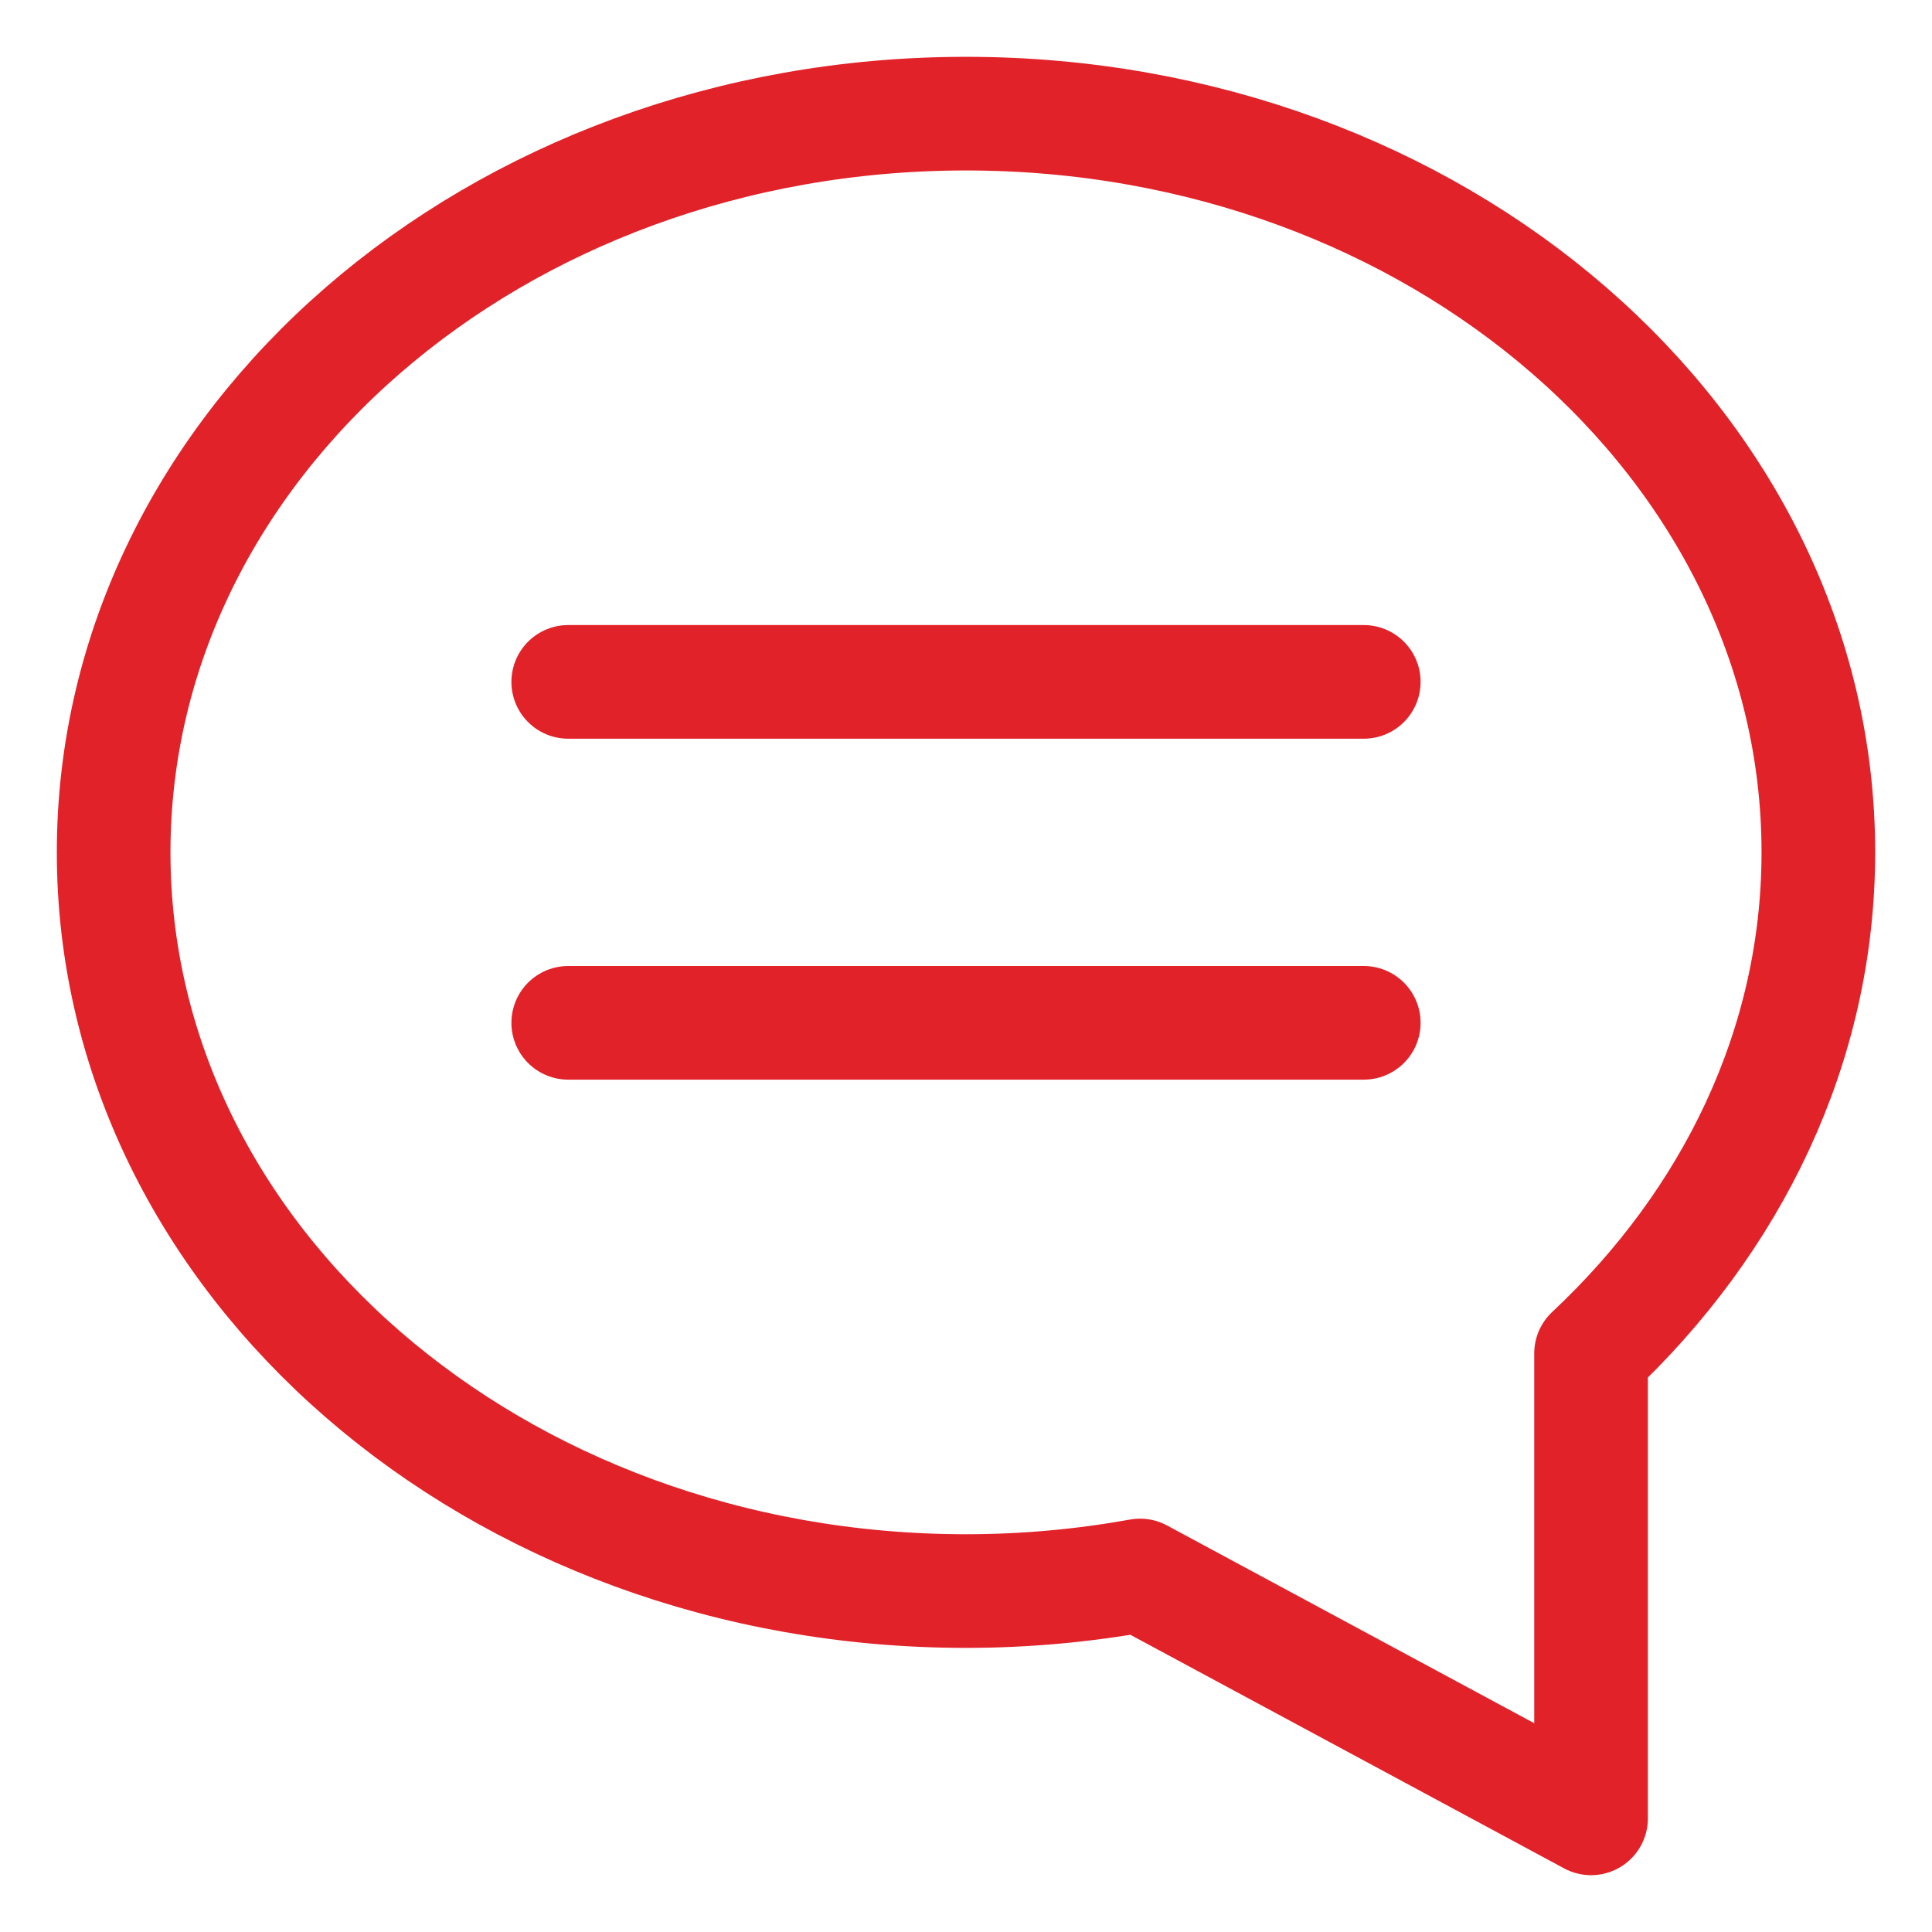
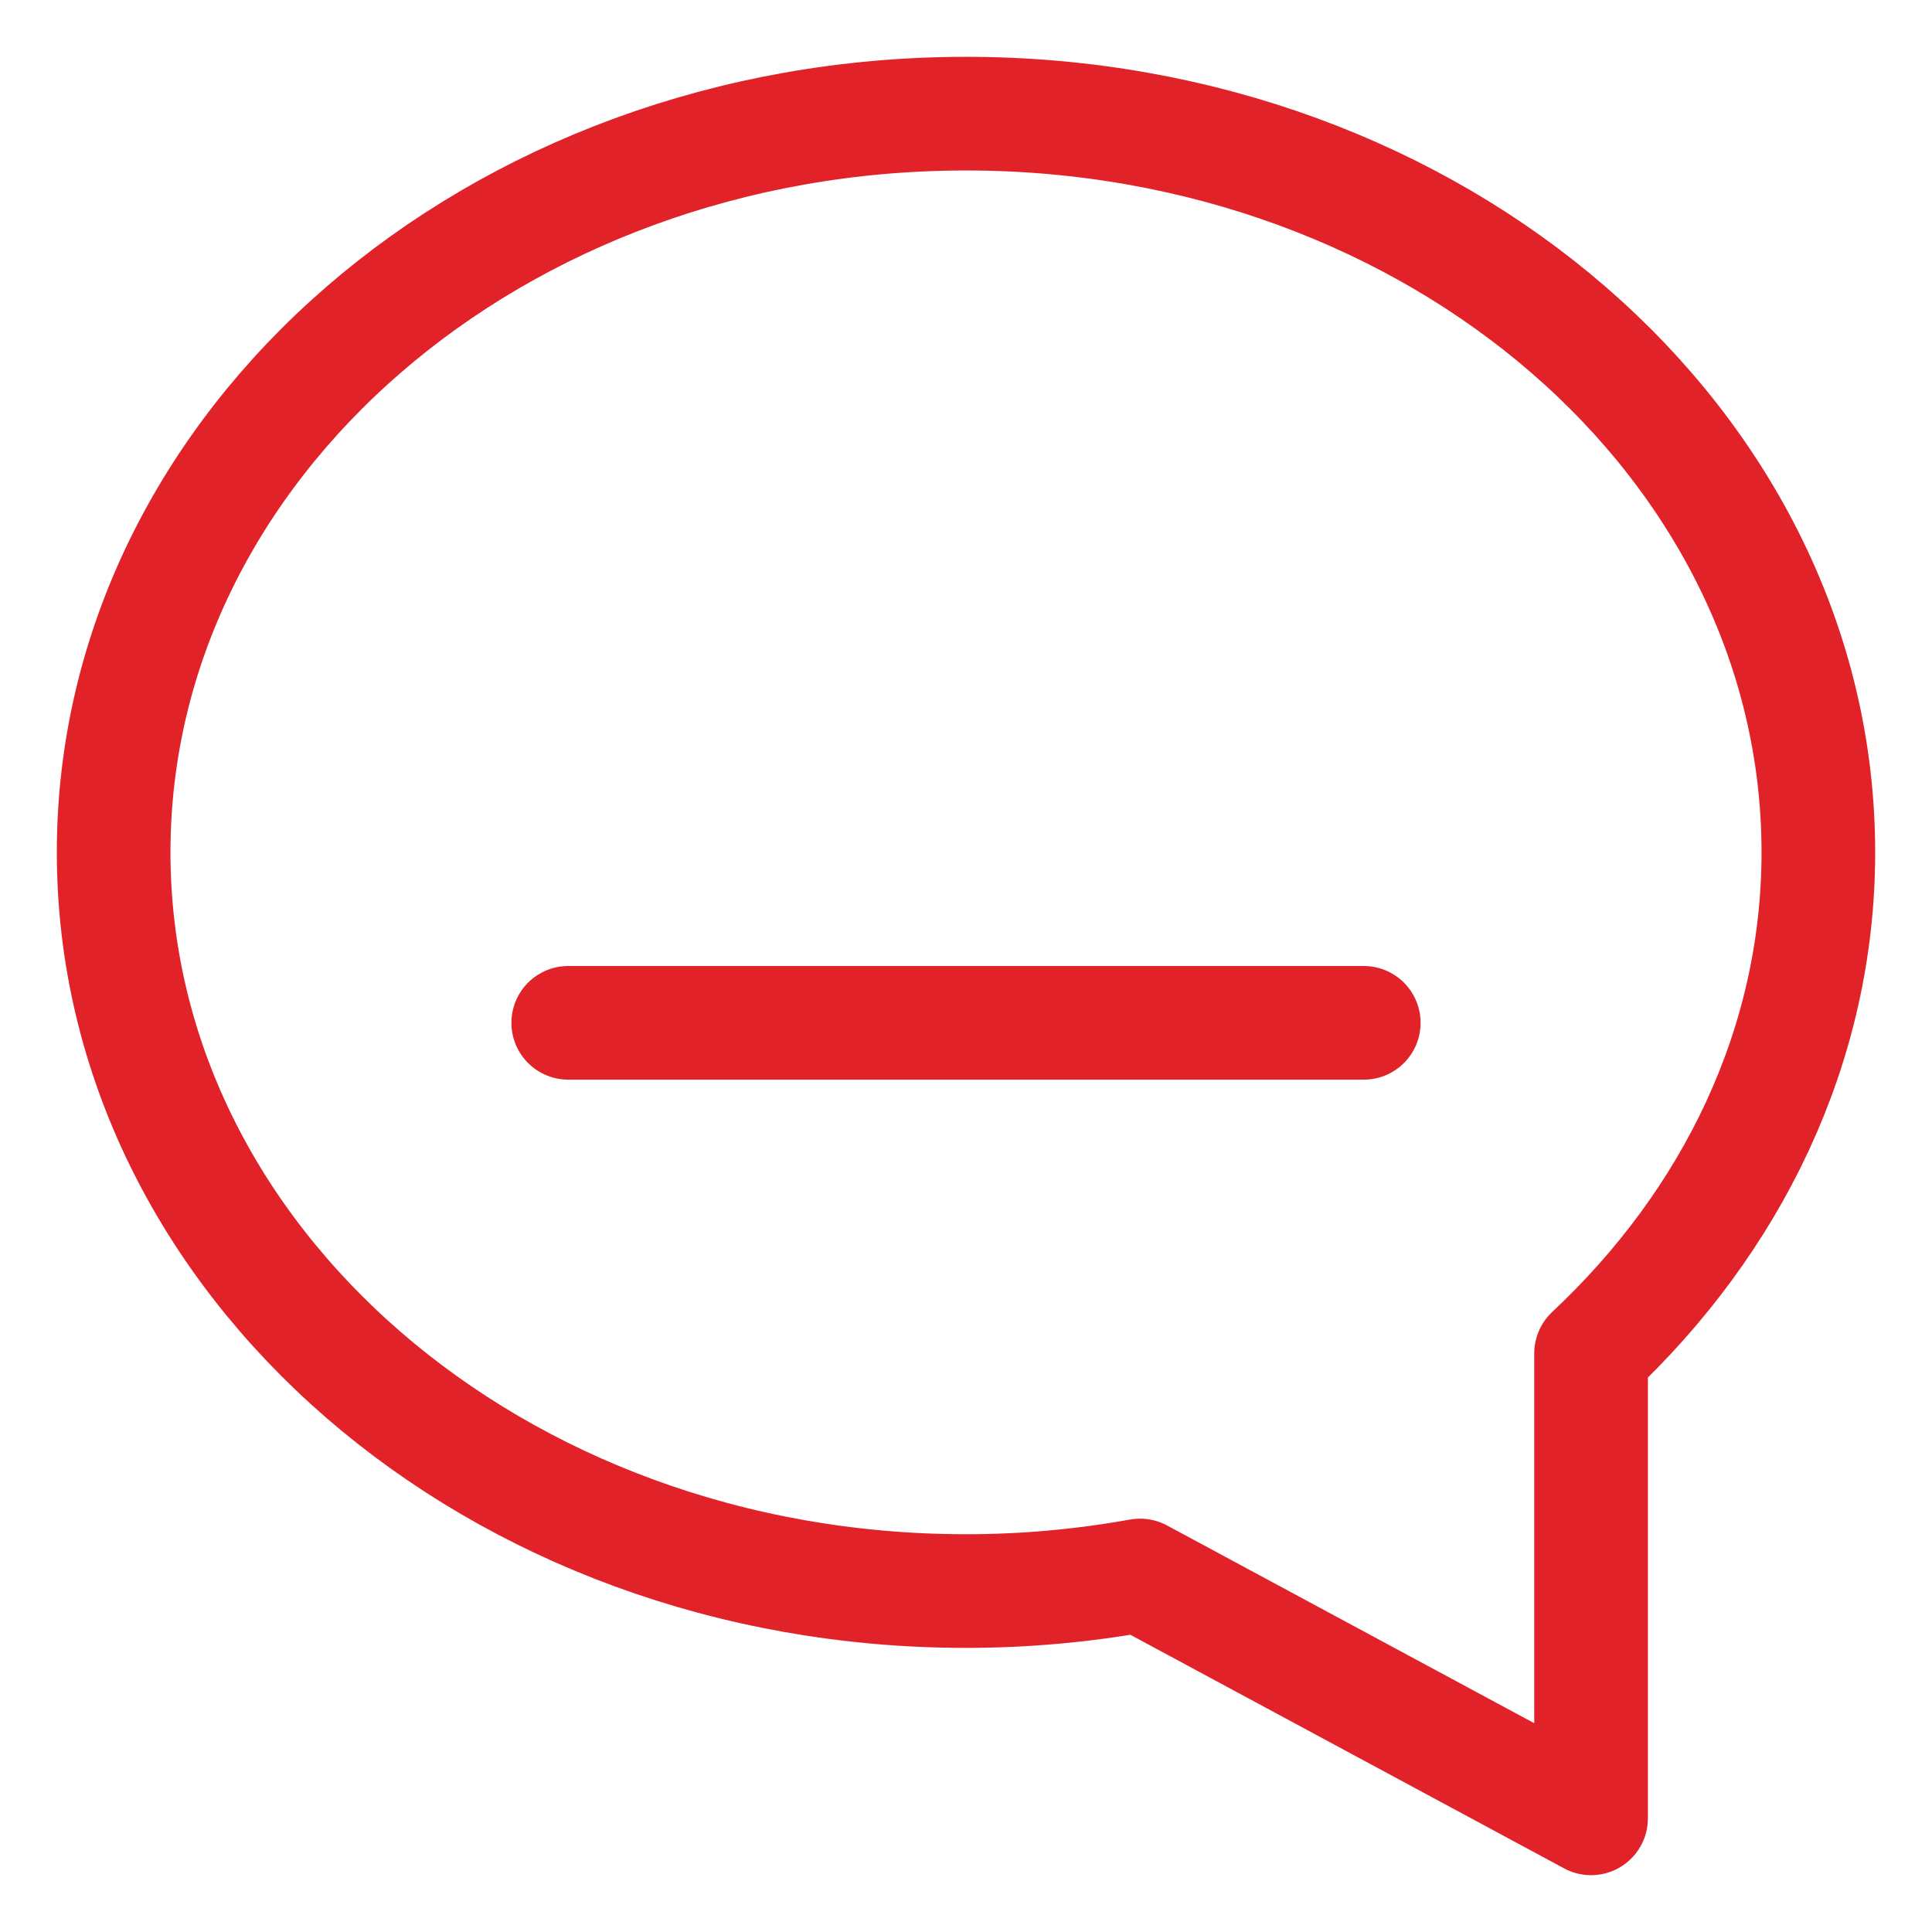
<svg xmlns="http://www.w3.org/2000/svg" width="17px" height="17px" viewBox="0 0 17 17" version="1.1">
  <title>Chat</title>
  <desc>Created with Sketch.</desc>
  <defs />
  <g id="UI" stroke="none" stroke-width="1" fill="none" fill-rule="evenodd" stroke-linecap="round" stroke-linejoin="round">
    <g id="Homepage_v2-Copy-2" transform="translate(-944, -534)" stroke="#E12229">
      <g id="Banner" transform="translate(-9, -42)">
        <g id="Chat" transform="translate(954, 577)">
-           <path d="M4,5 L11,5" id="Stroke-1" />
          <path d="M4,8 L11,8" id="Stroke-2" />
          <path d="M15,6.5 C15,2.91 11.642,0 7.5,0 C3.358,0 0,2.91 0,6.5 C0,10.09 3.358,13 7.5,13 C8.025,13 8.537,12.952 9.032,12.863 L13,15 L13,10.909 C14.238,9.75 15,8.204 15,6.5 Z" id="Stroke-3" />
        </g>
      </g>
    </g>
  </g>
</svg>